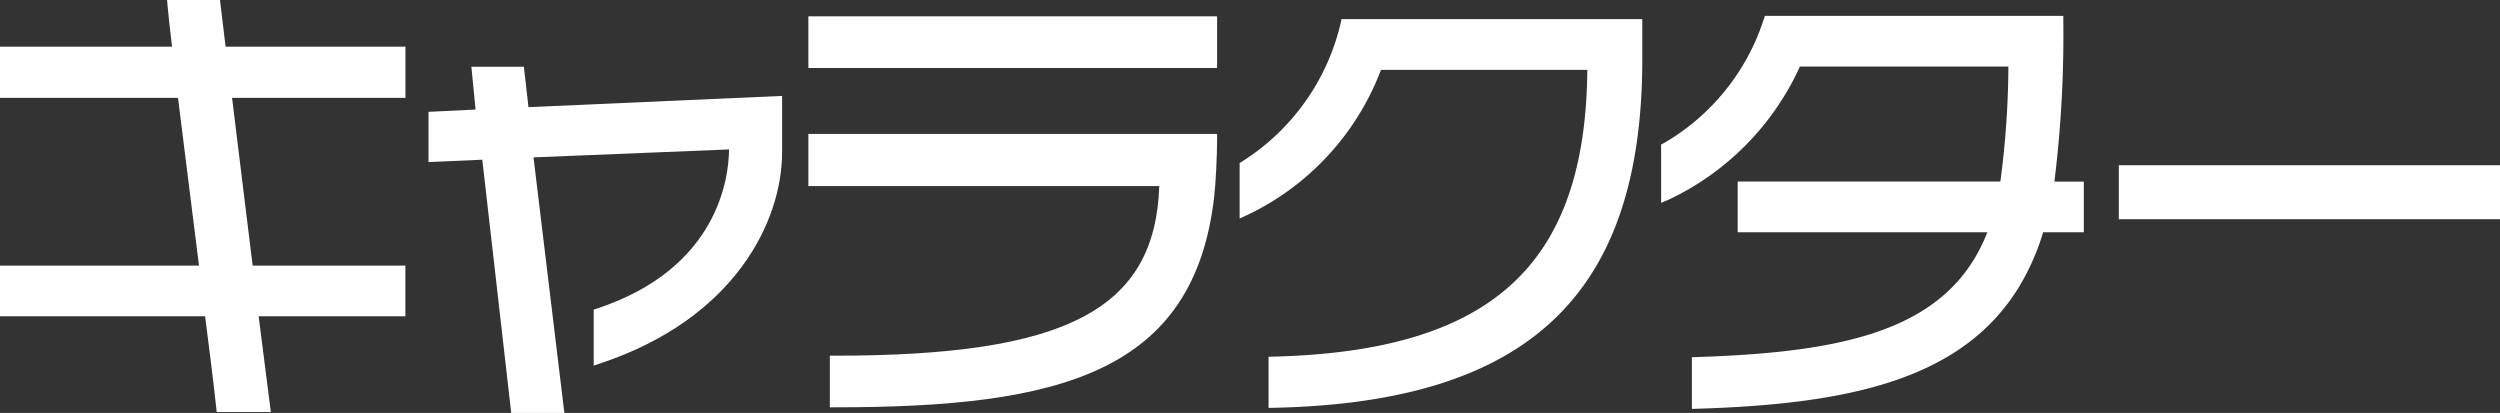
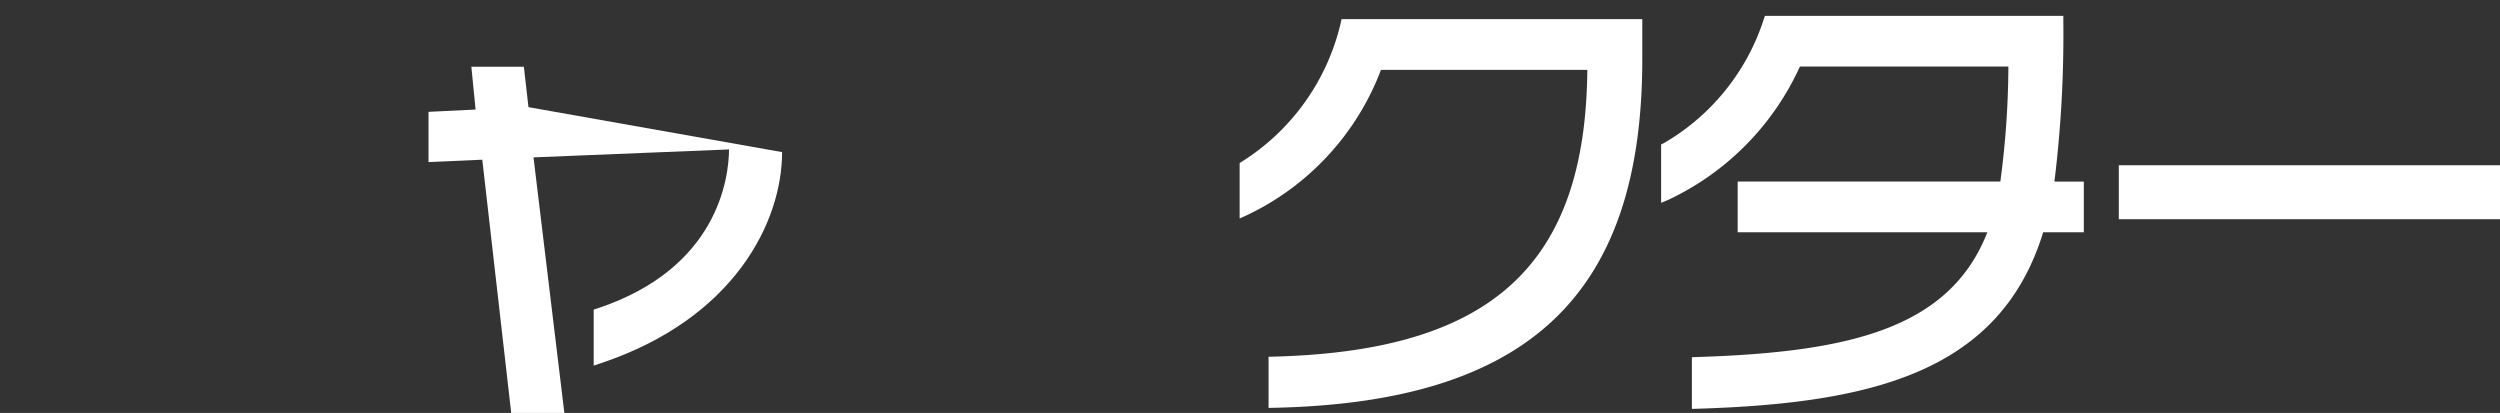
<svg xmlns="http://www.w3.org/2000/svg" width="128.554" height="21.233" viewBox="0 0 128.554 21.233">
  <rect x="0" y="0" width="128.554" height="21.233" fill="#333333" stroke="none" />
-   <path d="M11.312,0H8.591l.027.309C8.661.8,8.743,1.53,8.846,2.4H0V5.032H9.154l.278,2.234c.252,2.026.526,4.241.8,6.391H0v2.607H10.547c.227,1.772.431,3.383.568,4.668l.027.253h2.785L13.3,16.264h7.546V13.657H12.992L11.933,5.032h8.916V2.4H11.6Z" fill="#fff" />
-   <path d="M26.938,3.433h-2.7l.217,2.2-2.42.118V8.333L24.8,8.212l1.487,13.021H29.02L27.434,8.092l10.055-.408c-.013,1.468-.567,6.115-6.766,8.173l-.194.063V18.8l.373-.125c6.876-2.3,9.315-7.283,9.315-10.853V4.932L27.175,5.51Z" fill="#fff" />
-   <path d="M41.568,9.568H59.611C59.4,15.92,54.837,18.29,42.956,18.29h-.284v2.654h.284c11.564,0,18.459-1.777,19.483-10.859.075-.648.146-2.064.146-2.913V6.888H41.568Z" fill="#fff" />
-   <rect width="21.017" height="2.656" transform="translate(41.568 0.84)" fill="#fff" />
+   <path d="M26.938,3.433h-2.7l.217,2.2-2.42.118V8.333L24.8,8.212l1.487,13.021H29.02L27.434,8.092l10.055-.408c-.013,1.468-.567,6.115-6.766,8.173l-.194.063V18.8l.373-.125c6.876-2.3,9.315-7.283,9.315-10.853L27.175,5.51Z" fill="#fff" />
  <path d="M68.937,1.2a11.526,11.526,0,0,1-5.06,7.1l-.133.083v2.853l.4-.183a13.61,13.61,0,0,0,6.869-7.462h10.61C81.536,13.631,76.7,18.045,65.509,18.338l-.277.007v2.63l.29-.006c13.09-.289,18.927-5.817,18.927-17.925V.984H68.987Z" fill="#fff" />
  <path d="M106.1,1.1V.816H90.756l-.066.192A11.412,11.412,0,0,1,85.575,7.35l-.157.079v3l.393-.165a13.947,13.947,0,0,0,6.743-6.842h10.72a45.589,45.589,0,0,1-.413,5.913H89.354v2.607h12.839c-1.95,4.992-7.172,6.166-14.917,6.417L87,18.37v2.655l.292-.008c9.074-.278,15.575-1.934,17.772-9.073h2.089V9.337h-1.512A61.719,61.719,0,0,0,106.1,1.1" fill="#fff" />
  <rect width="19.601" height="2.775" transform="translate(108.953 8.497)" fill="#fff" />
</svg>